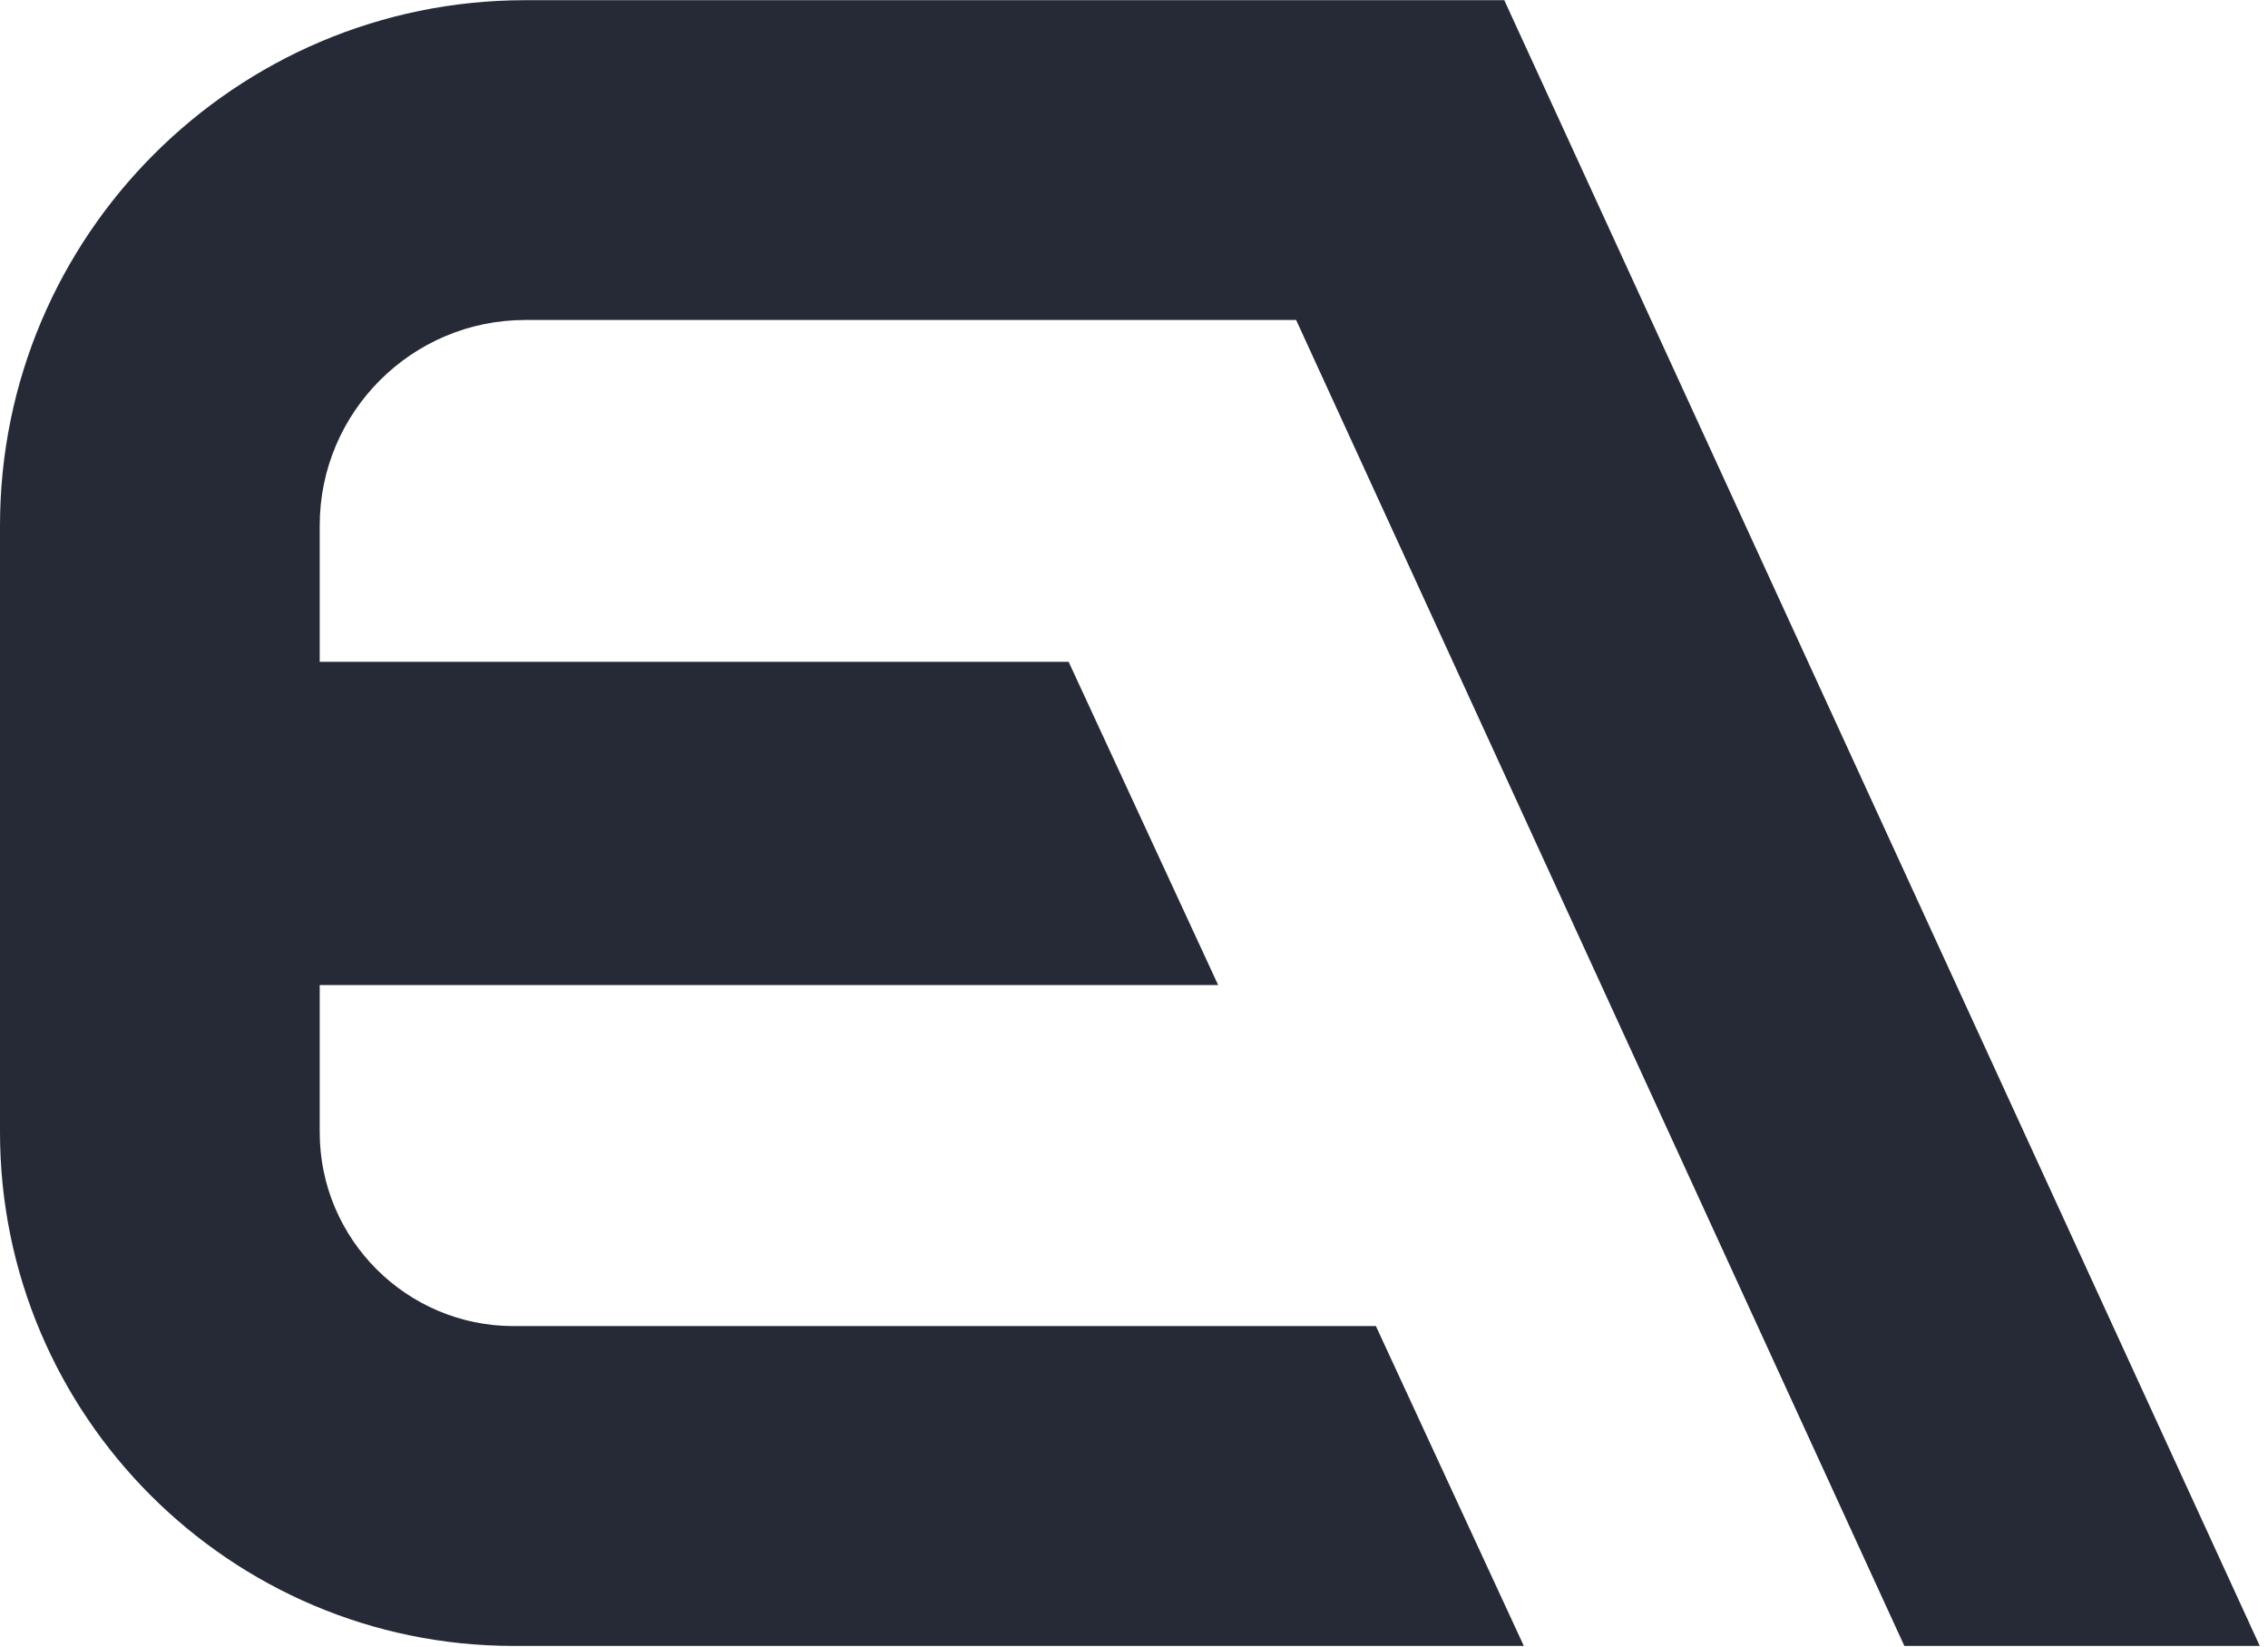
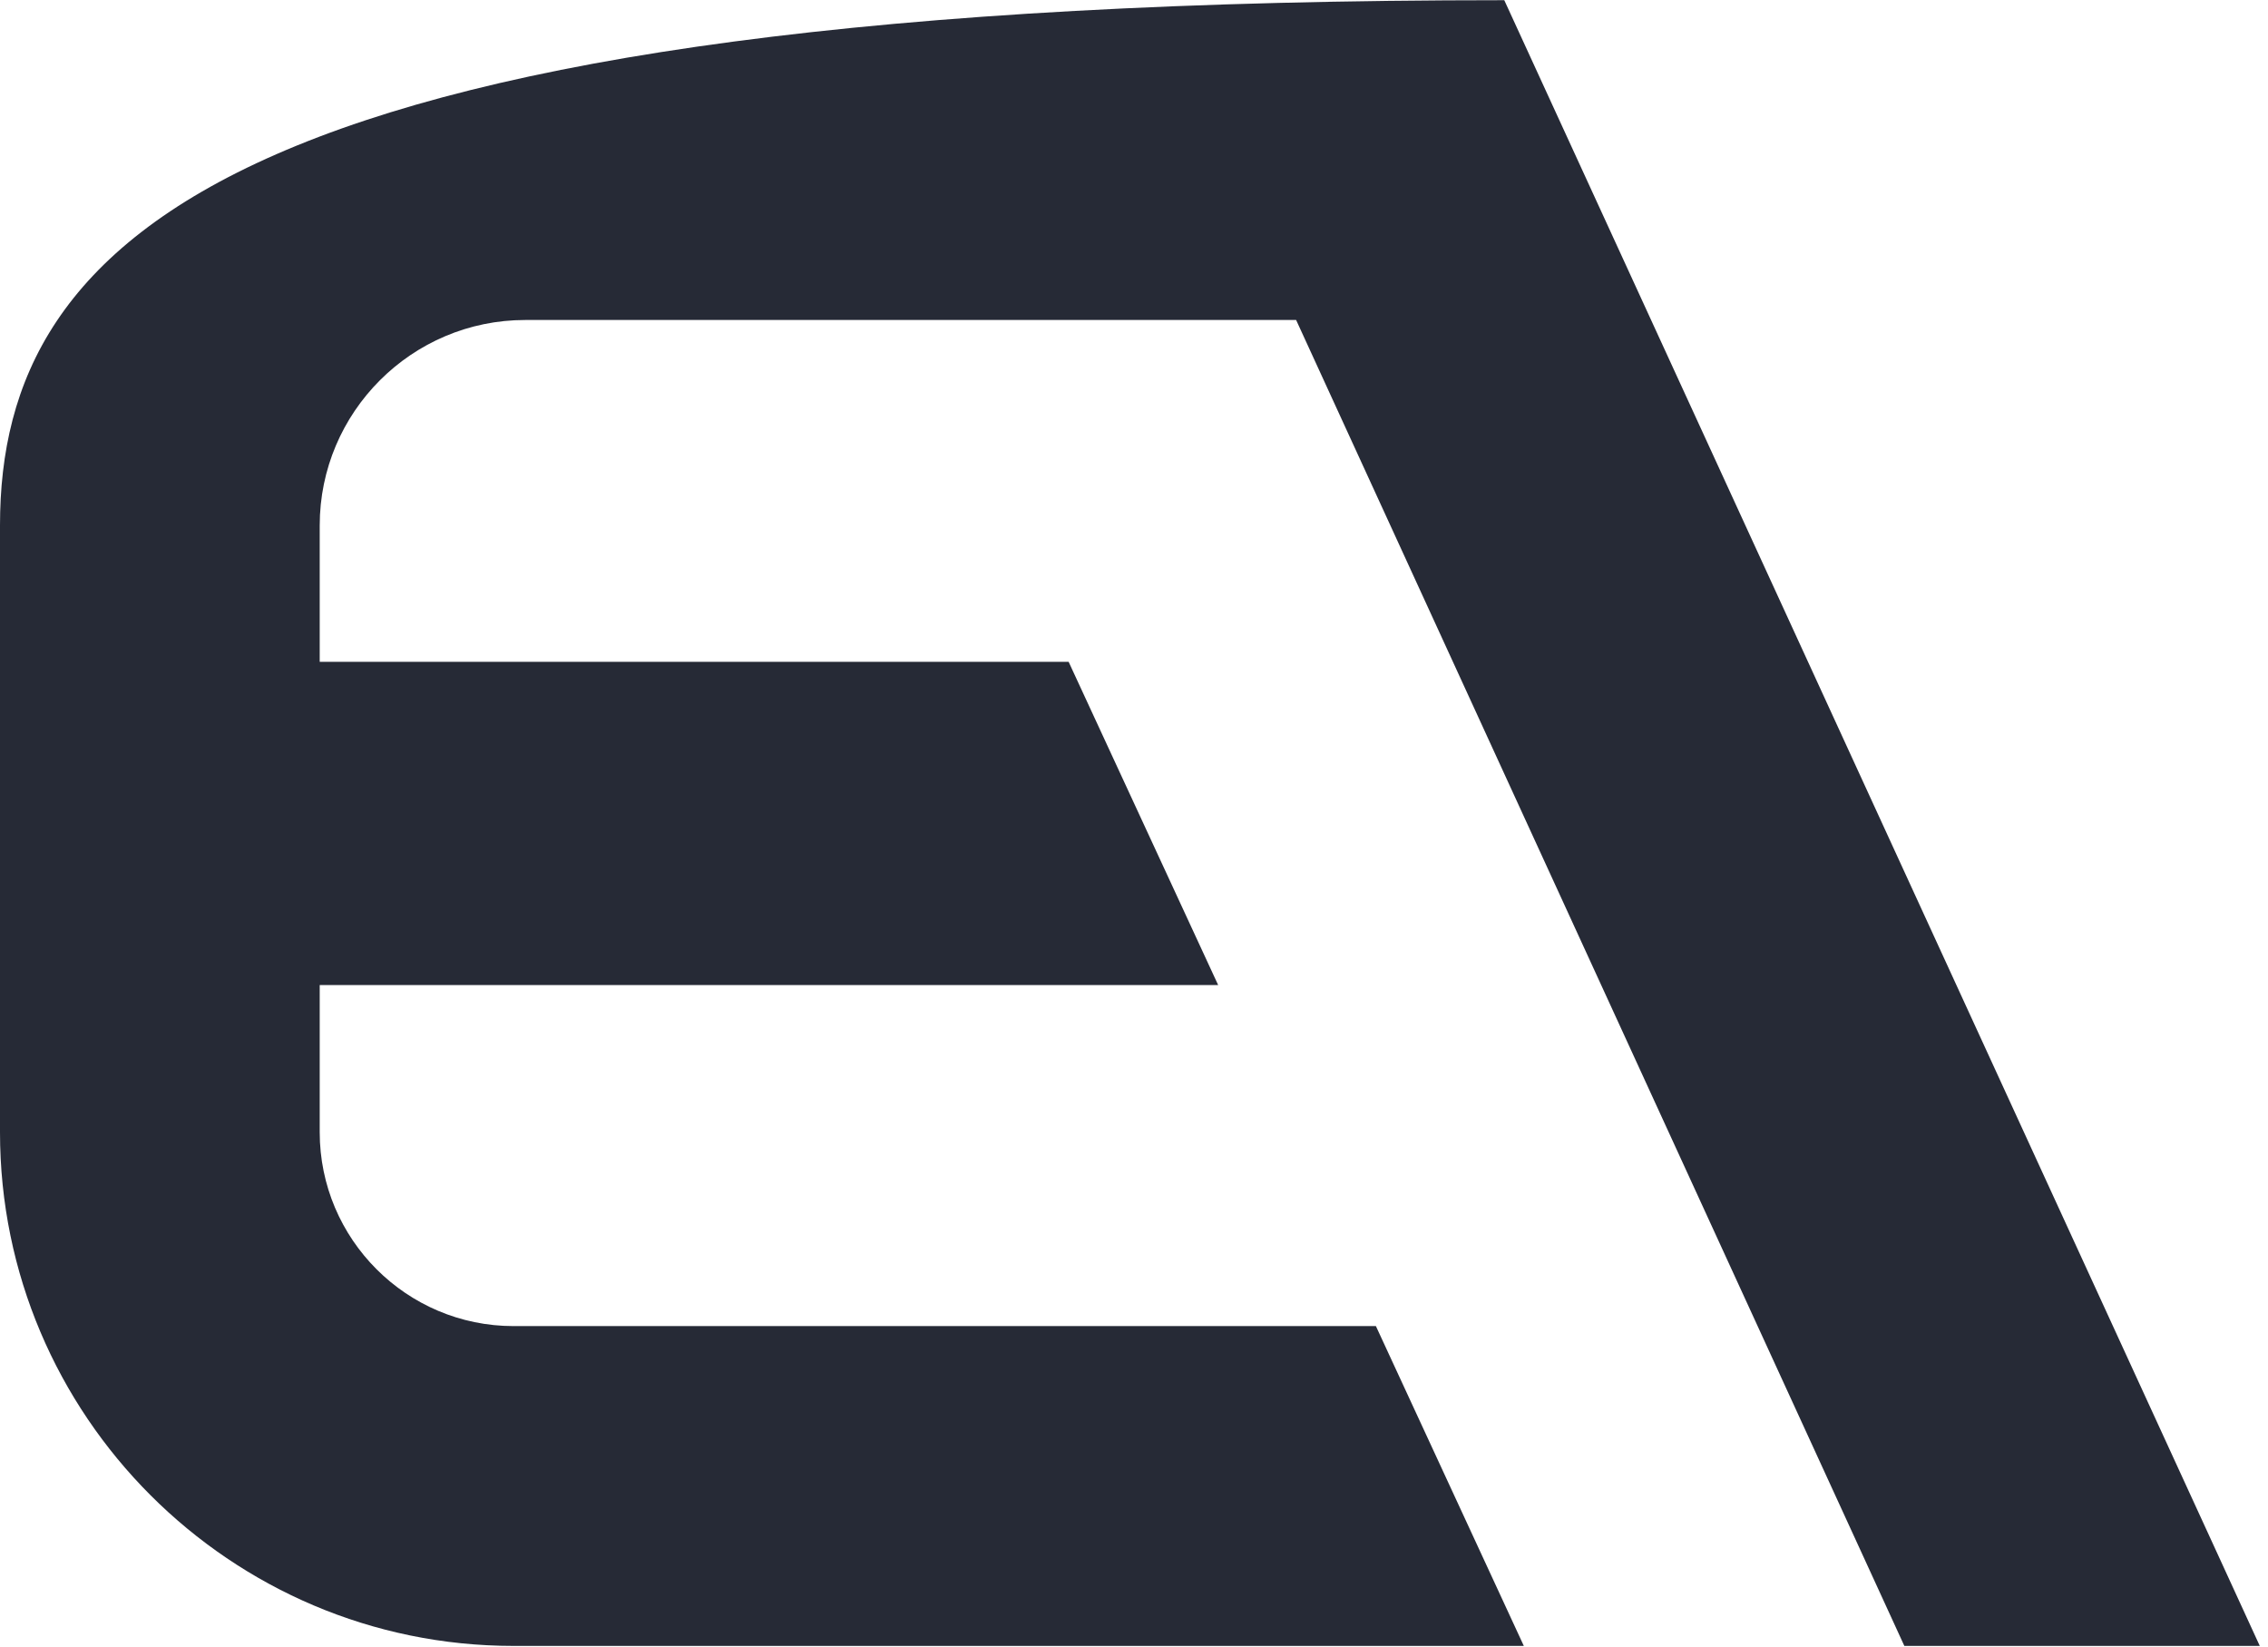
<svg xmlns="http://www.w3.org/2000/svg" width="248" height="180" viewBox="0 0 248 180" fill="none">
-   <path d="M166.627 179.93L150.451 144.967H56.157C44.468 144.967 34.96 135.459 34.96 123.772V107.687H133.203L116.853 72.351H34.96V57.443C34.96 45.057 45.04 34.981 57.429 34.981H141.728L208.235 179.93H247.101L164.489 0.021H57.429C25.762 0.021 0 25.779 0 57.443V123.772C0 154.737 25.191 179.93 56.157 179.93H133.5H166.627Z" fill="#262A36" />
+   <path d="M166.627 179.93L150.451 144.967H56.157C44.468 144.967 34.96 135.459 34.96 123.772V107.687H133.203L116.853 72.351H34.96V57.443C34.96 45.057 45.04 34.981 57.429 34.981H141.728L208.235 179.93H247.101L164.489 0.021C25.762 0.021 0 25.779 0 57.443V123.772C0 154.737 25.191 179.93 56.157 179.93H133.5H166.627Z" fill="#262A36" />
</svg>